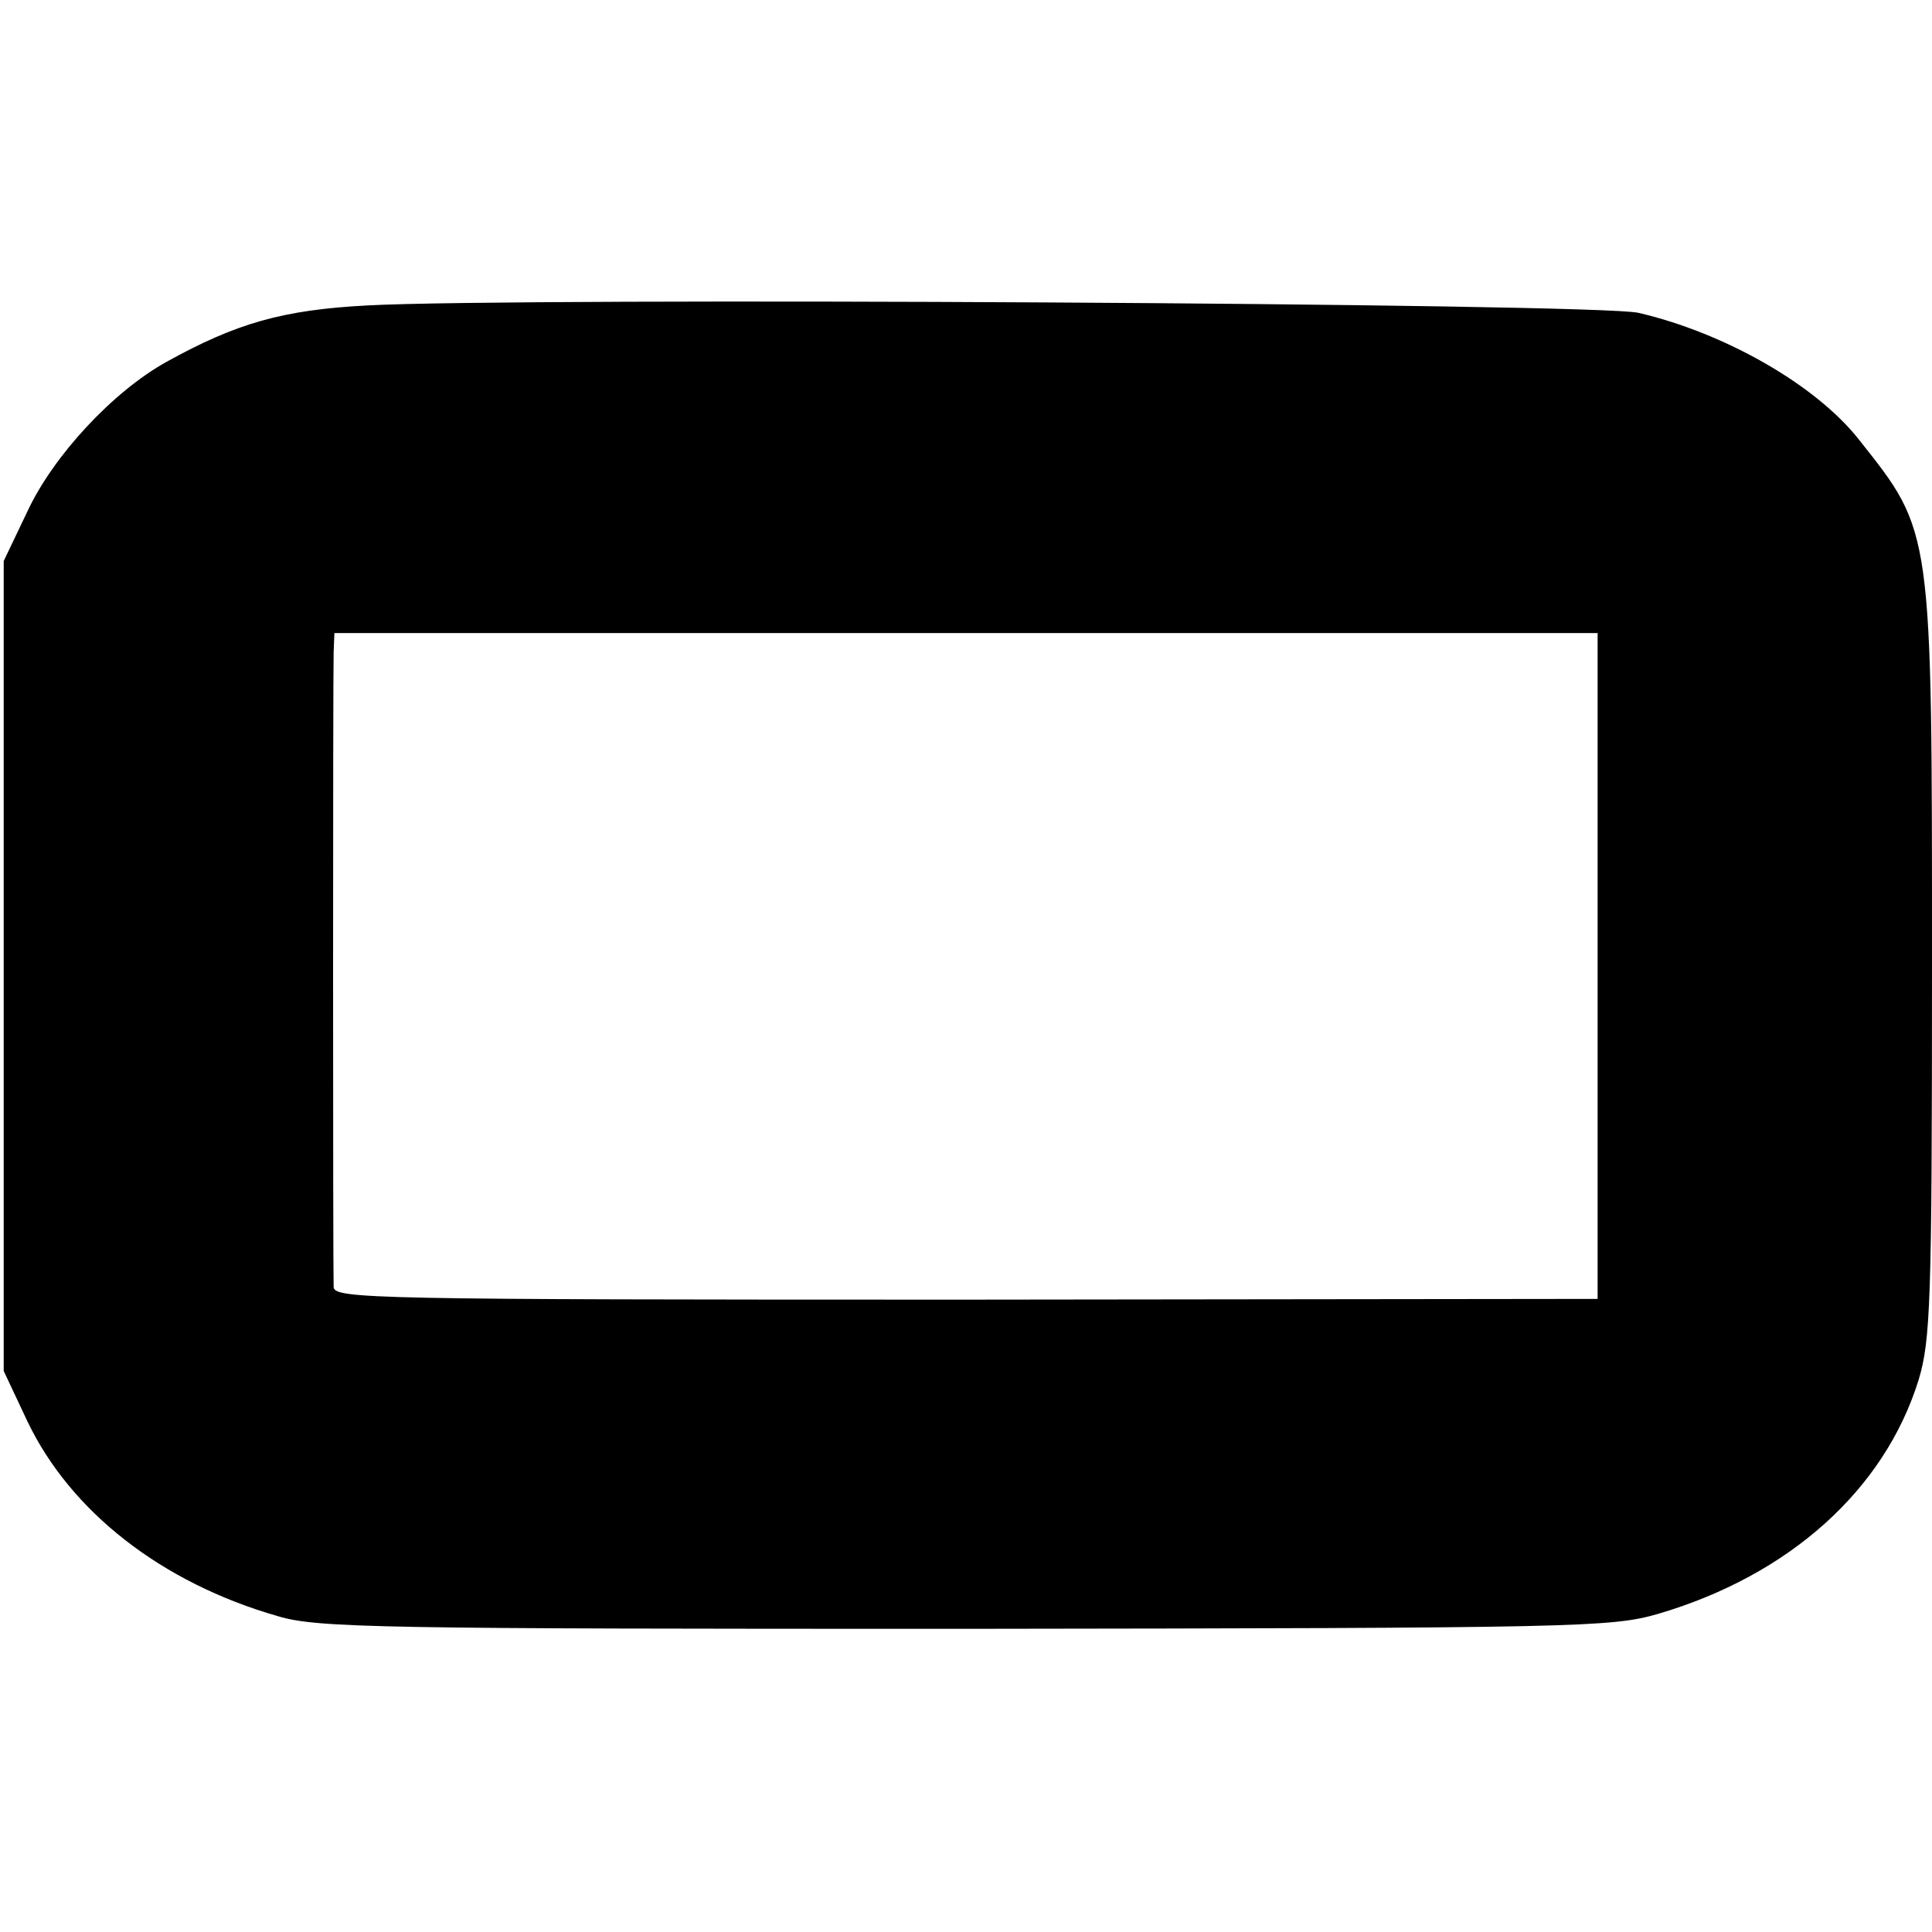
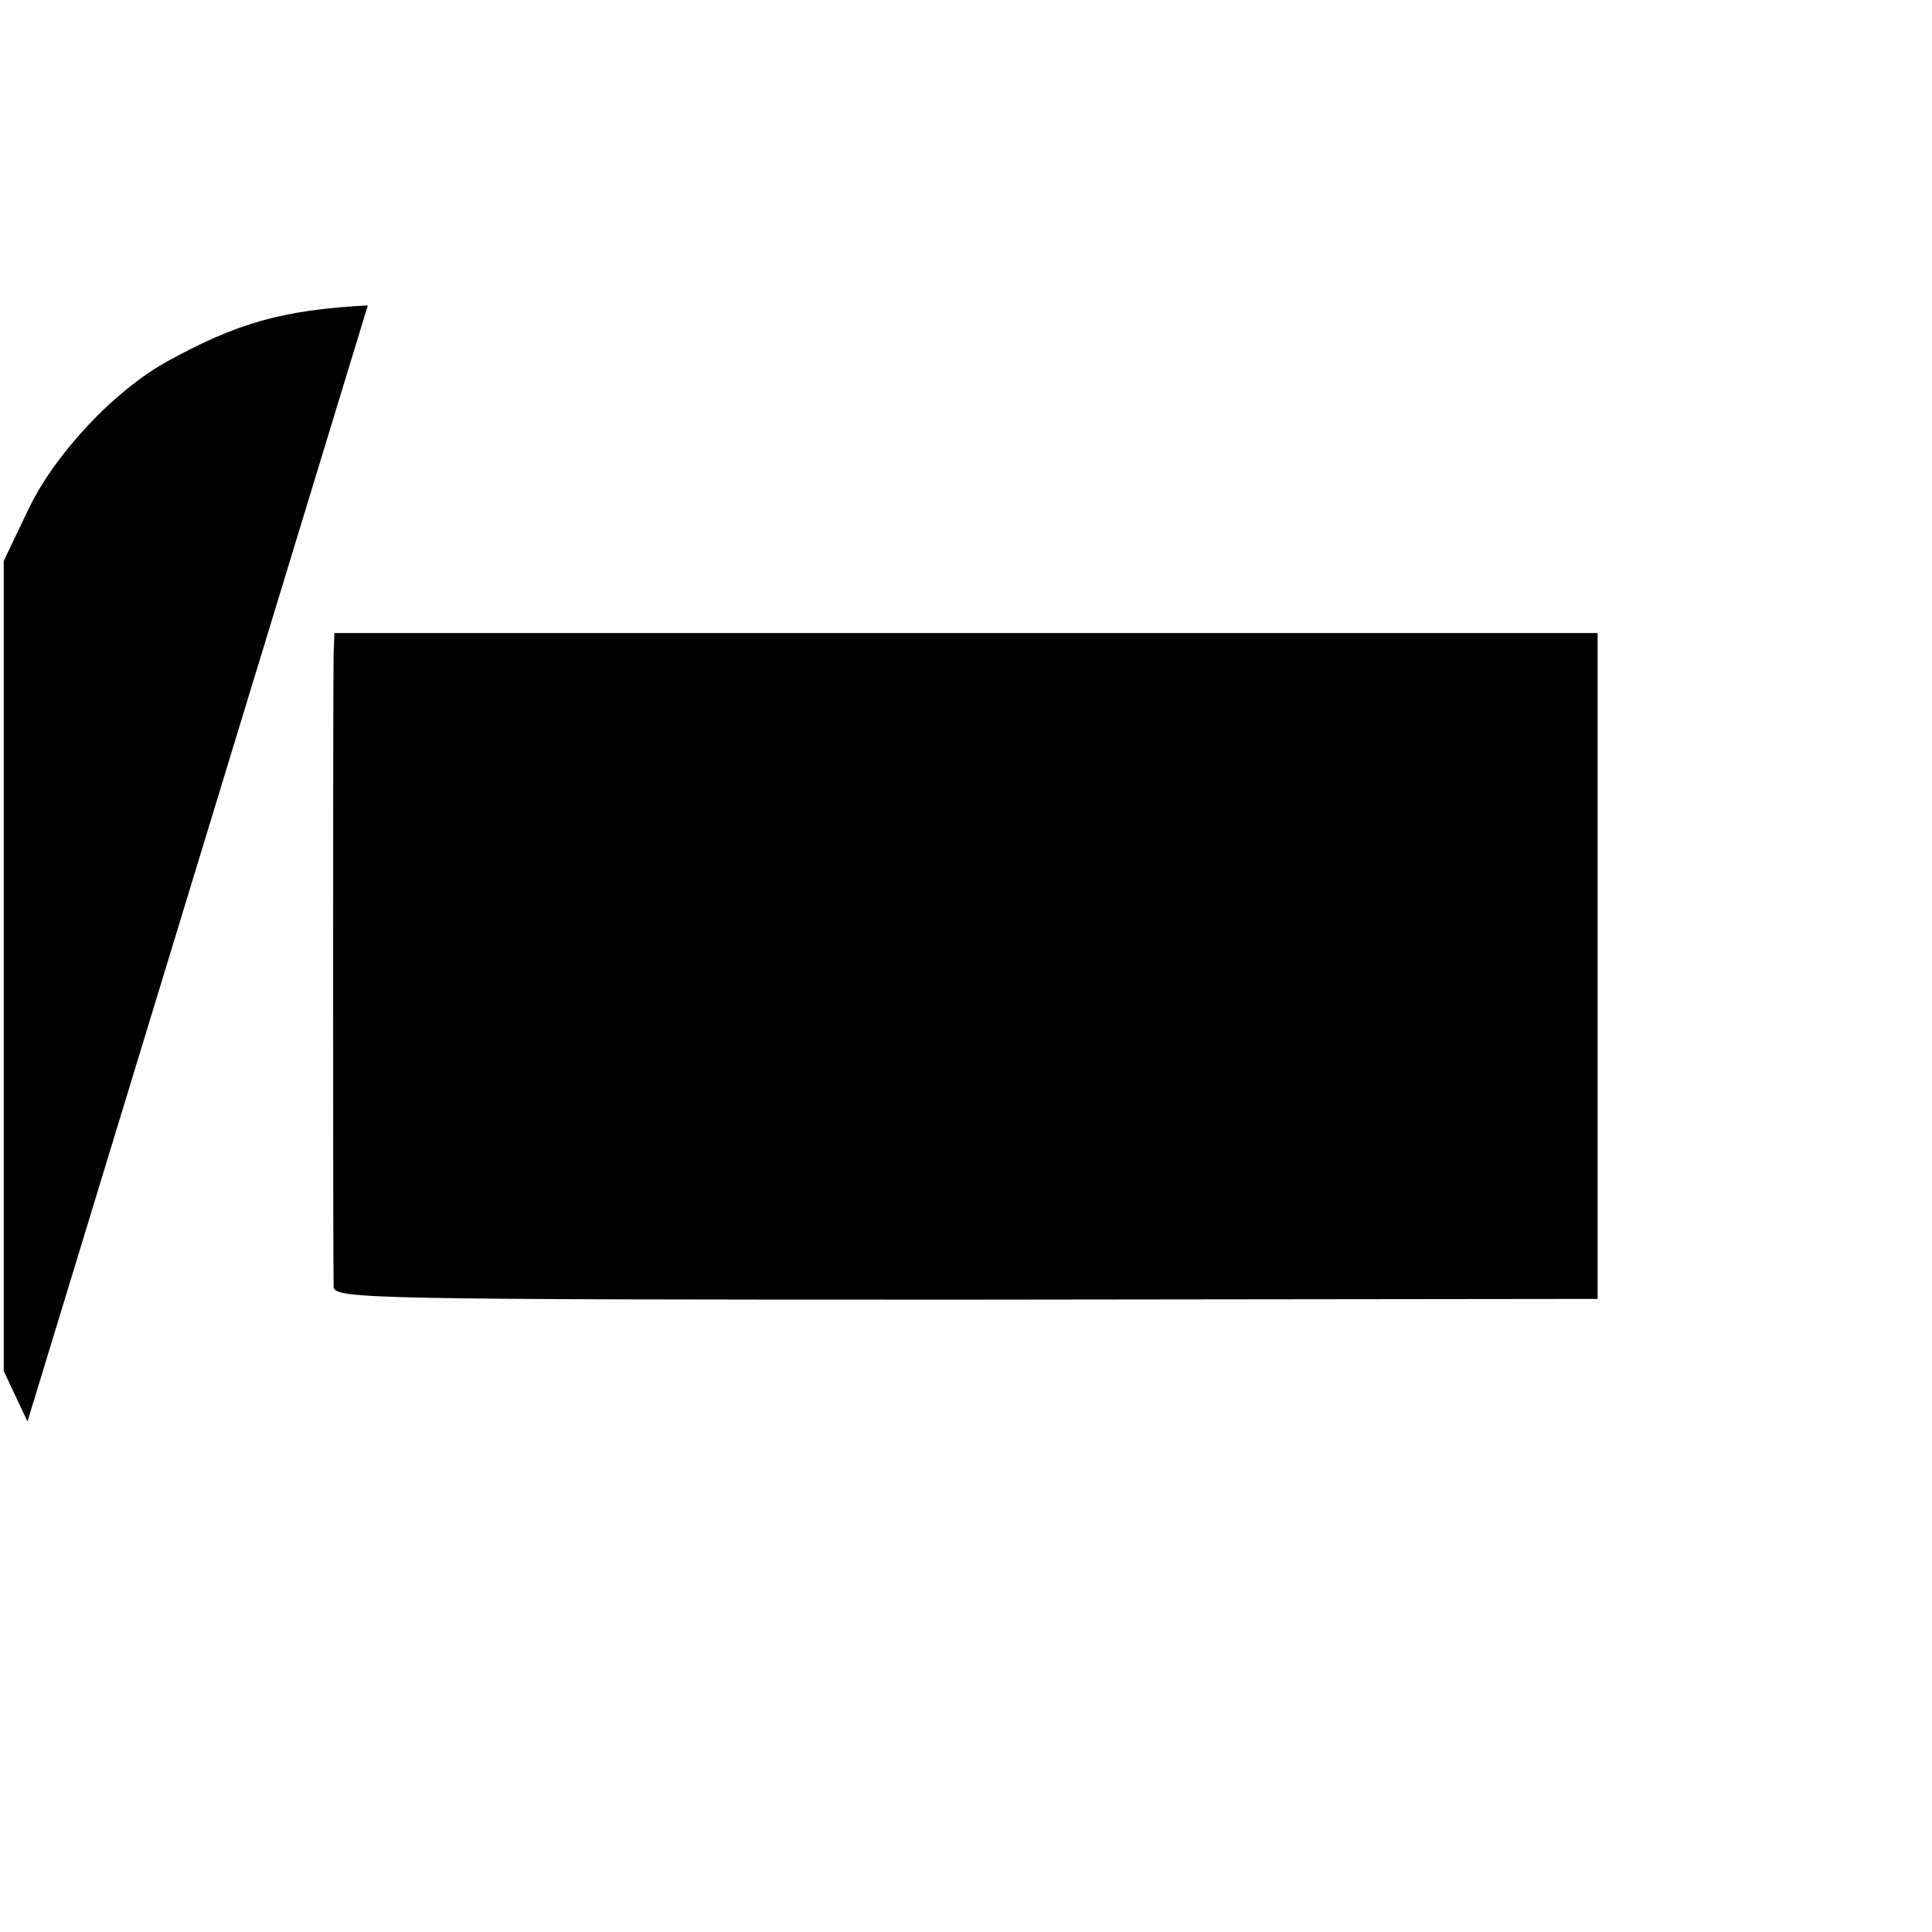
<svg xmlns="http://www.w3.org/2000/svg" version="1.0" width="260pt" height="260pt" viewBox="0 0 260 260" preserveAspectRatio="xMidYMid meet">
  <g transform="translate(0,260) scale(0.1,-0.1)" fill="#000000" stroke="none">
-     <path d="M495 2189 c-115 -6 -177 -24 -271 -76 -72 -40 -152 -126 -187 -201 l-32 -67 0 -545 0 -545 32 -68 c58 -121 180 -217 337 -262 53 -16 140 -17 925 -17 825 1 869 2 932 20 177 52 305 167 351 315 16 54 18 102 18 556 0 592 1 584 -98 709 -58 74 -181 144 -297 171 -55 13 -1503 21 -1710 10z m1655 -889 l0 -448 -850 -1 c-798 0 -850 1 -851 17 -1 23 -1 819 0 854 l1 26 850 0 850 0 0 -448z" />
+     <path d="M495 2189 c-115 -6 -177 -24 -271 -76 -72 -40 -152 -126 -187 -201 l-32 -67 0 -545 0 -545 32 -68 z m1655 -889 l0 -448 -850 -1 c-798 0 -850 1 -851 17 -1 23 -1 819 0 854 l1 26 850 0 850 0 0 -448z" />
  </g>
</svg>